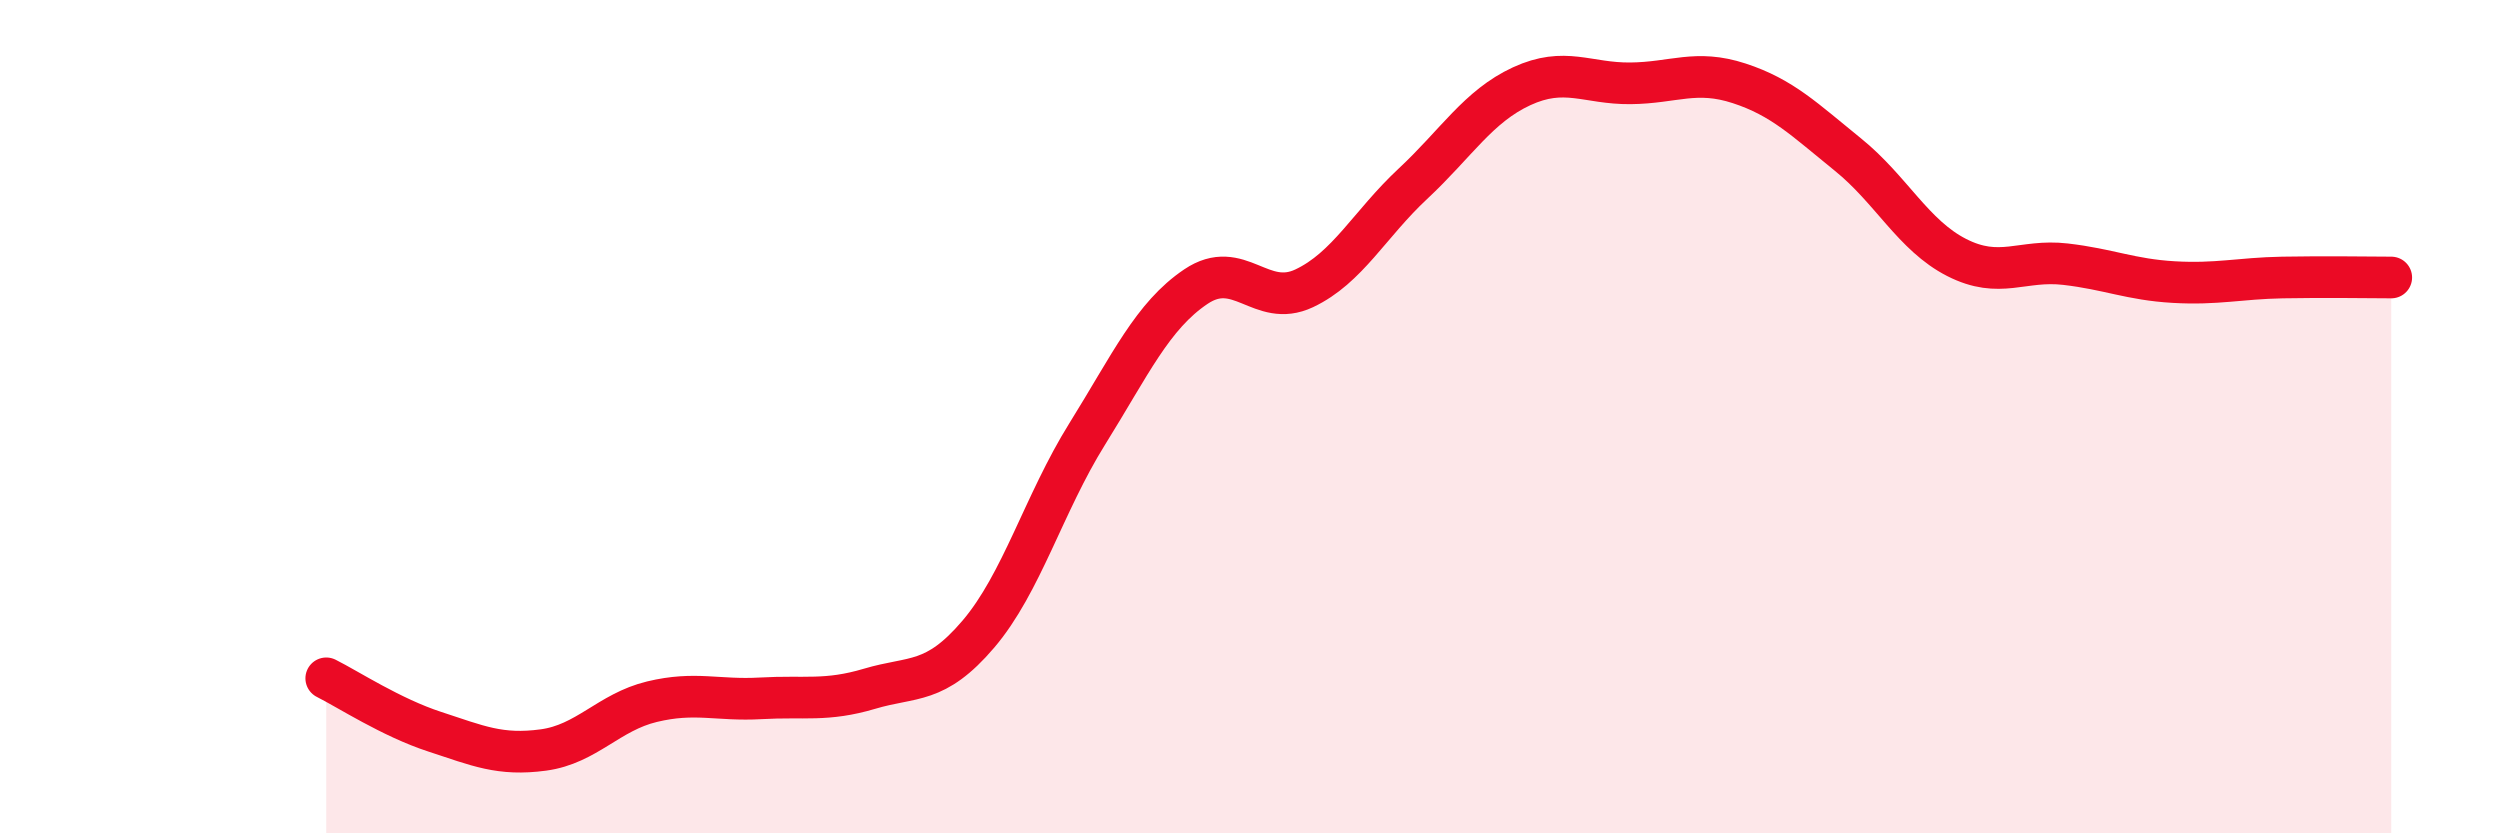
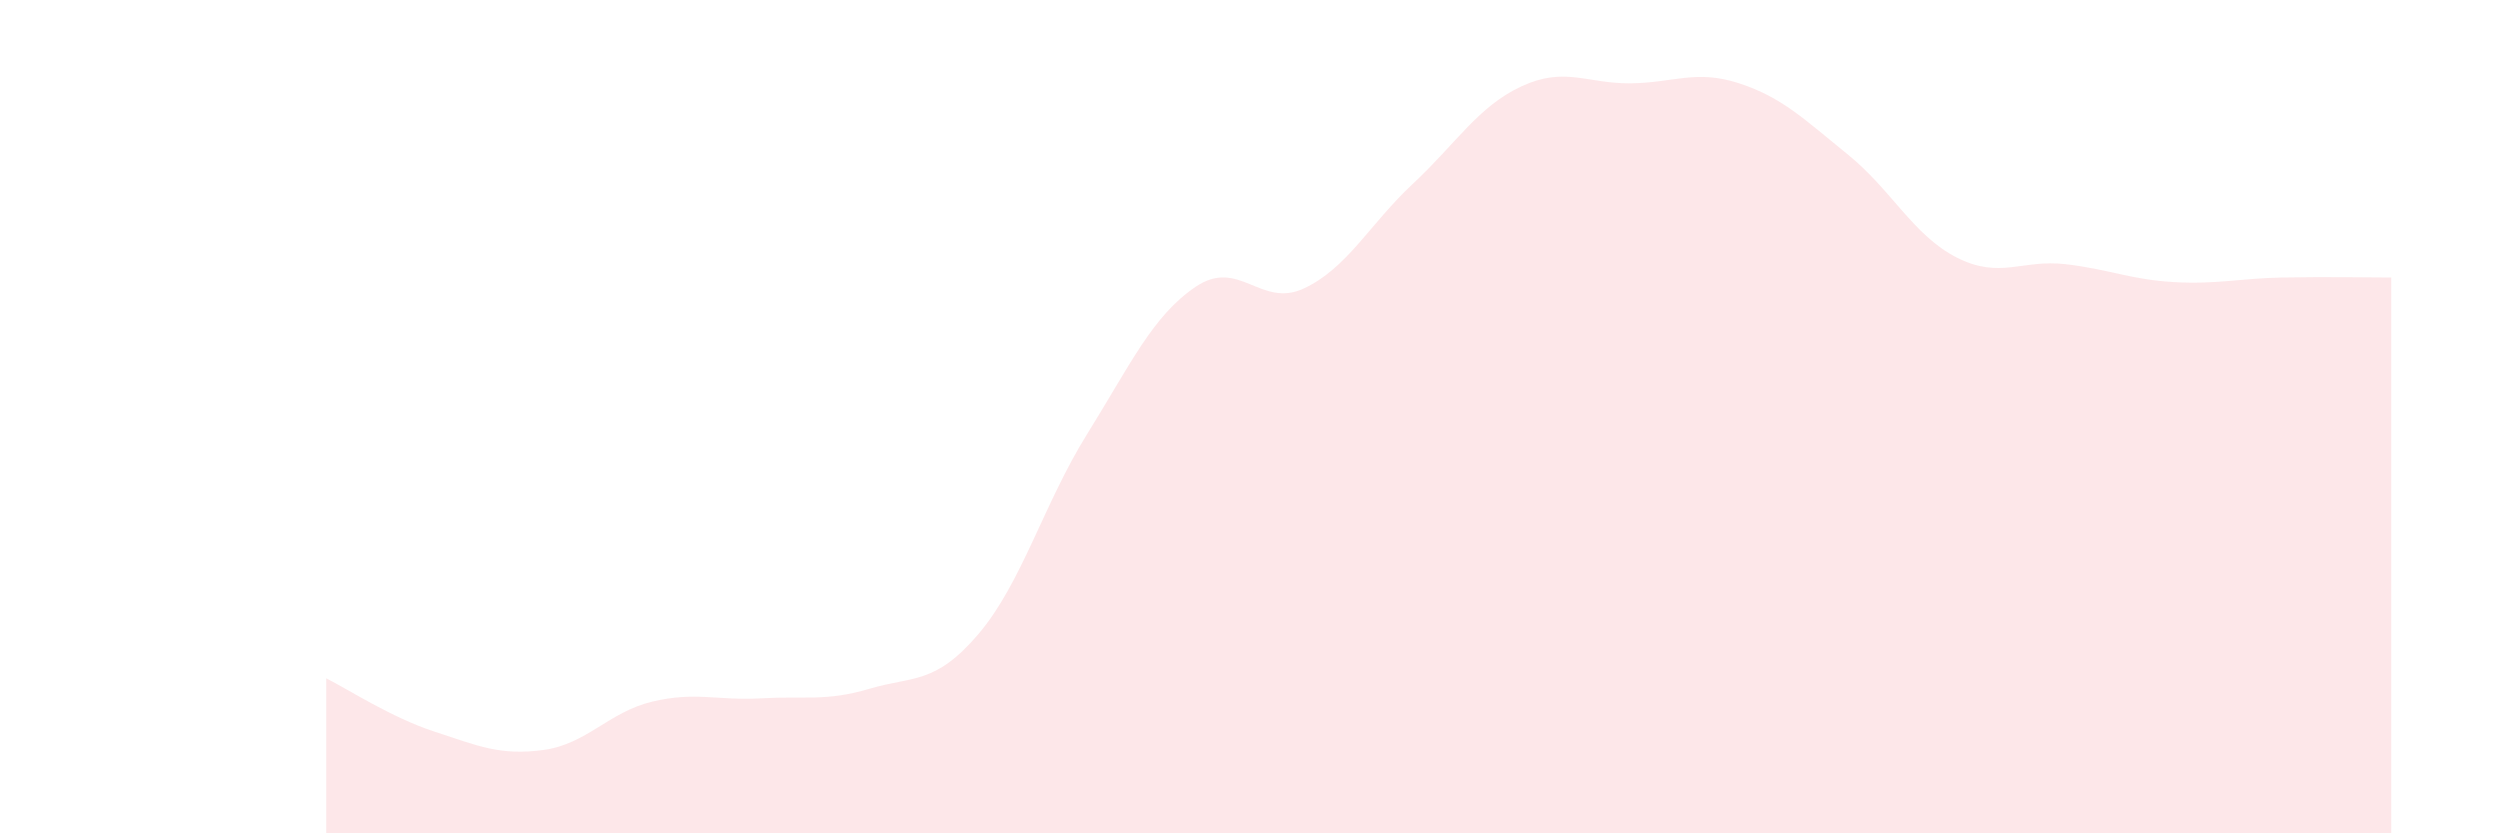
<svg xmlns="http://www.w3.org/2000/svg" width="60" height="20" viewBox="0 0 60 20">
  <path d="M 7.83,16.28 C 8.35,16.54 9.39,17.22 10.43,17.56 C 11.47,17.9 12,18.14 13.04,18 C 14.08,17.86 14.61,17.09 15.65,16.84 C 16.69,16.59 17.22,16.82 18.26,16.76 C 19.3,16.7 19.83,16.84 20.87,16.53 C 21.91,16.22 22.44,16.44 23.48,15.22 C 24.52,14 25.05,12.09 26.09,10.42 C 27.13,8.75 27.66,7.58 28.7,6.88 C 29.74,6.18 30.26,7.41 31.3,6.92 C 32.34,6.43 32.87,5.38 33.91,4.41 C 34.95,3.44 35.48,2.55 36.52,2.07 C 37.56,1.59 38.09,2.01 39.13,2 C 40.17,1.99 40.7,1.66 41.74,2 C 42.78,2.34 43.31,2.87 44.35,3.71 C 45.39,4.55 45.92,5.65 46.96,6.18 C 48,6.71 48.53,6.22 49.57,6.34 C 50.61,6.46 51.13,6.71 52.17,6.77 C 53.21,6.83 53.74,6.68 54.78,6.66 C 55.82,6.64 56.87,6.66 57.39,6.66L57.39 20L7.83 20Z" fill="#EB0A25" opacity="0.1" stroke-linecap="round" stroke-linejoin="round" />
-   <path d="M 7.83,16.28 C 8.35,16.54 9.39,17.22 10.43,17.56 C 11.47,17.9 12,18.14 13.04,18 C 14.08,17.86 14.61,17.09 15.65,16.84 C 16.69,16.59 17.22,16.82 18.26,16.76 C 19.3,16.7 19.83,16.84 20.87,16.53 C 21.91,16.22 22.44,16.44 23.48,15.22 C 24.52,14 25.05,12.09 26.09,10.42 C 27.13,8.75 27.66,7.58 28.7,6.88 C 29.74,6.18 30.26,7.41 31.3,6.92 C 32.34,6.43 32.87,5.38 33.91,4.41 C 34.95,3.44 35.48,2.55 36.52,2.07 C 37.56,1.59 38.09,2.01 39.13,2 C 40.17,1.99 40.7,1.66 41.74,2 C 42.78,2.34 43.31,2.87 44.35,3.71 C 45.39,4.55 45.92,5.65 46.96,6.18 C 48,6.71 48.53,6.22 49.57,6.34 C 50.61,6.46 51.13,6.71 52.17,6.77 C 53.21,6.83 53.74,6.68 54.78,6.66 C 55.82,6.64 56.87,6.66 57.39,6.66" stroke="#EB0A25" stroke-width="1" fill="none" stroke-linecap="round" stroke-linejoin="round" />
</svg>